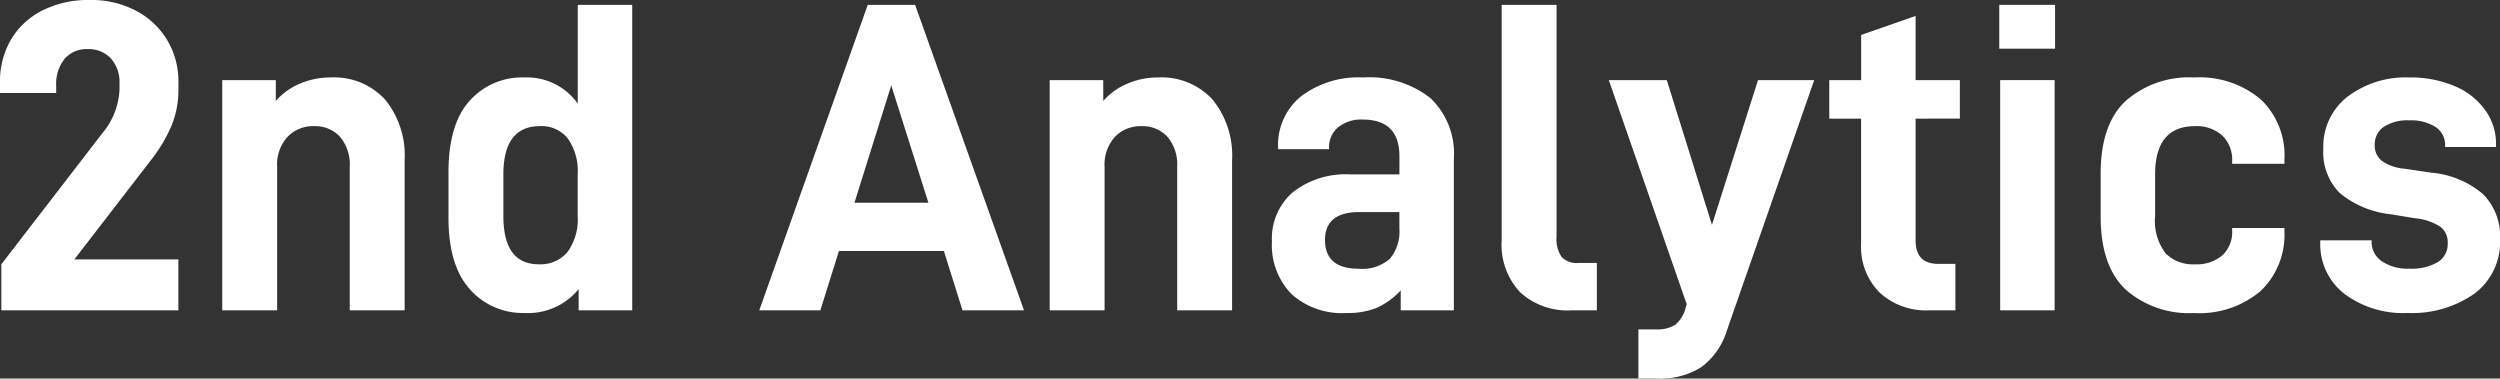
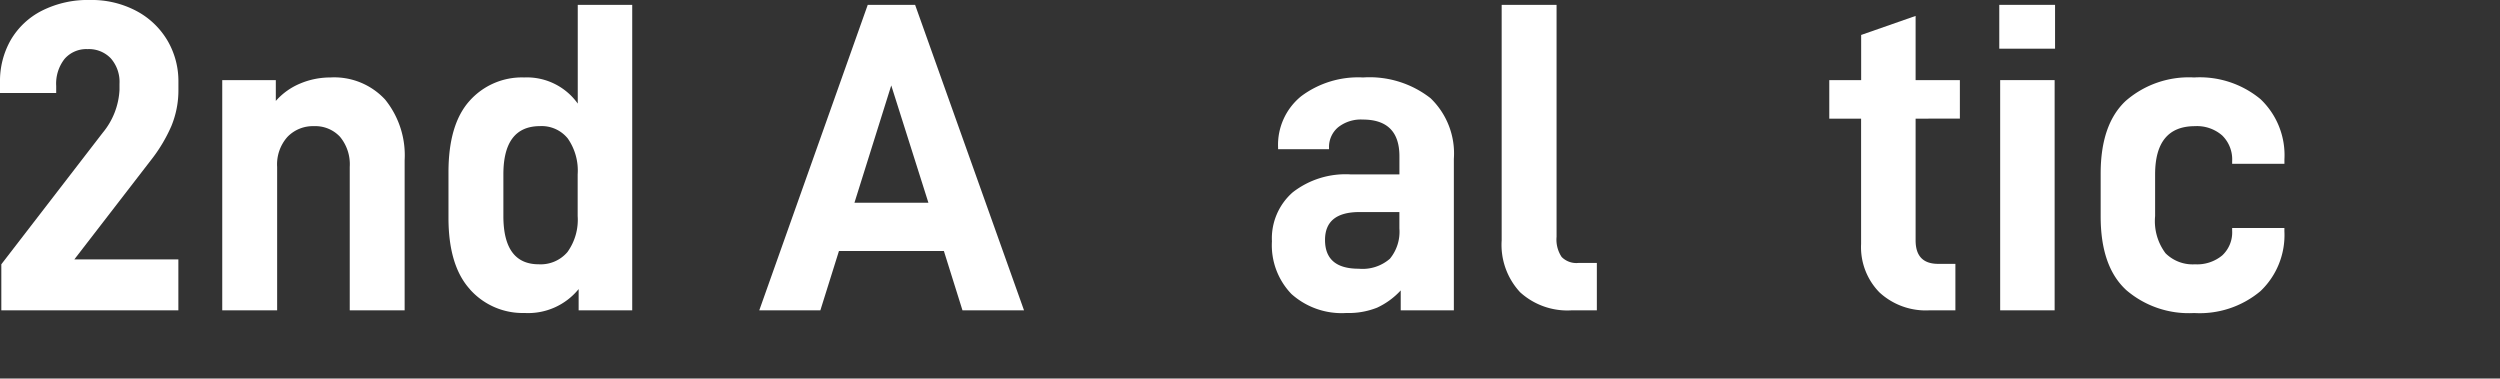
<svg xmlns="http://www.w3.org/2000/svg" width="222" height="33.613" viewBox="0 0 222 33.613">
  <rect x="0" y="0" width="222" height="33.613" fill="#333333" stroke="none" />
  <defs>
    <clipPath id="clip-path">
      <rect id="長方形_127" data-name="長方形 127" width="222" height="33.613" fill="#fff" />
    </clipPath>
  </defs>
  <g id="グループ_187" data-name="グループ 187" transform="translate(0 0)">
    <g id="グループ_187-2" data-name="グループ 187" transform="translate(0 0)" clip-path="url(#clip-path)">
      <path id="パス_38" data-name="パス 38" d="M.118,23.47l9-11.676a6.474,6.474,0,0,0,1.494-3.813V7.43a3.163,3.163,0,0,0-.767-2.241,2.68,2.68,0,0,0-2.064-.826,2.56,2.56,0,0,0-2.044.865,3.551,3.551,0,0,0-.747,2.4v.629H0V7.312A7.351,7.351,0,0,1,.963,3.538,6.721,6.721,0,0,1,3.735.944,9.057,9.057,0,0,1,7.981,0a8.475,8.475,0,0,1,4.148.983A7.016,7.016,0,0,1,14.88,3.617a7.123,7.123,0,0,1,.963,3.656v.668a8.324,8.324,0,0,1-.629,3.263,13.818,13.818,0,0,1-1.848,3.066L6.6,23.038h9.239v4.521H.118Z" transform="translate(0 -0.001)" fill="#fff" />
      <path id="パス_39" data-name="パス 39" d="M6.024,2.336h4.757V4.184a5.89,5.89,0,0,1,2.182-1.553A6.852,6.852,0,0,1,15.616,2.1a6.151,6.151,0,0,1,4.875,1.966,7.87,7.87,0,0,1,1.73,5.386V22.779H17.346V10.041a3.814,3.814,0,0,0-.865-2.673,2.993,2.993,0,0,0-2.319-.944,3.135,3.135,0,0,0-2.339.944,3.661,3.661,0,0,0-.924,2.673V22.779H6.024Z" transform="translate(13.711 4.779)" fill="#fff" />
      <path id="パス_40" data-name="パス 40" d="M14.063,25.391q-1.907-2.1-1.907-6.349V14.992q0-4.246,1.867-6.329a6.215,6.215,0,0,1,4.855-2.084A5.544,5.544,0,0,1,23.636,8.9V.132h4.836V27.258H23.714V25.371a5.777,5.777,0,0,1-4.8,2.123,6.264,6.264,0,0,1-4.855-2.1m8.669-3.322a4.905,4.905,0,0,0,.9-3.184v-3.7A4.983,4.983,0,0,0,22.751,12a2.977,2.977,0,0,0-2.457-1.1q-3.263,0-3.263,4.285v3.7q0,4.285,3.145,4.285a3.121,3.121,0,0,0,2.555-1.1" transform="translate(27.669 0.299)" fill="#fff" />
      <path id="パス_41" data-name="パス 41" d="M36.974,21.99H27.656l-1.651,5.268H20.58L30.212.132h4.207l9.671,27.126H38.625ZM35.6,17.705,32.3,7.287,29.032,17.705Z" transform="translate(46.843 0.299)" fill="#fff" />
-       <path id="パス_42" data-name="パス 42" d="M28.452,2.336h4.757V4.184a5.89,5.89,0,0,1,2.182-1.553A6.852,6.852,0,0,1,38.044,2.1a6.151,6.151,0,0,1,4.875,1.966,7.87,7.87,0,0,1,1.73,5.386V22.779H39.774V10.041a3.814,3.814,0,0,0-.865-2.673,2.993,2.993,0,0,0-2.319-.944,3.135,3.135,0,0,0-2.339.944,3.661,3.661,0,0,0-.924,2.673V22.779H28.452Z" transform="translate(64.76 4.779)" fill="#fff" />
      <path id="パス_43" data-name="パス 43" d="M48.549,3.928a6.808,6.808,0,0,1,2.084,5.406V22.779H45.915V21.01a6.668,6.668,0,0,1-2.1,1.533,6.861,6.861,0,0,1-2.732.472,6.682,6.682,0,0,1-4.875-1.69,6.241,6.241,0,0,1-1.73-4.678A5.436,5.436,0,0,1,36.323,12.3a7.641,7.641,0,0,1,5.15-1.592H45.8V9.1q0-3.263-3.263-3.263a3.25,3.25,0,0,0-2.182.688,2.284,2.284,0,0,0-.806,1.828v.118H35.025V8.312A5.553,5.553,0,0,1,37.07,3.771a8.437,8.437,0,0,1,5.5-1.671,8.786,8.786,0,0,1,5.976,1.828M44.952,18.2a3.771,3.771,0,0,0,.845-2.693V14.051H42.259q-3.066,0-3.066,2.477,0,2.555,2.988,2.555a3.7,3.7,0,0,0,2.772-.885" transform="translate(78.469 4.779)" fill="#fff" />
      <path id="パス_44" data-name="パス 44" d="M42.335,25.646a6.179,6.179,0,0,1-1.632-4.6V.132h4.875v20.6a2.77,2.77,0,0,0,.452,1.789,1.839,1.839,0,0,0,1.474.531h1.651v4.207H46.915a6.236,6.236,0,0,1-4.58-1.612" transform="translate(92.645 0.299)" fill="#fff" />
-       <path id="パス_45" data-name="パス 45" d="M61.848,2.172,54.1,24.384a6.377,6.377,0,0,1-2.261,3.263,6.742,6.742,0,0,1-3.912,1.022h-1.69V24.305h1.533a3,3,0,0,0,1.749-.413,2.941,2.941,0,0,0,.924-1.553l.079-.275L43.607,2.172h5.15l4.01,12.856L56.856,2.172Z" transform="translate(99.255 4.943)" fill="#fff" />
      <path id="パス_46" data-name="パス 46" d="M57.249,9.553V20.364q0,2.084,2,2.084h1.533v4.128h-2.32a6.061,6.061,0,0,1-4.423-1.592,5.739,5.739,0,0,1-1.631-4.3V9.553H49.583V6.132h2.831V2.122L57.249.432v5.7H61.18v3.42Z" transform="translate(112.857 0.982)" fill="#fff" />
      <path id="パス_47" data-name="パス 47" d="M54.191.132h4.953V4.024H54.191Zm.079,6.683h4.836V27.258H54.27Z" transform="translate(123.345 0.299)" fill="#fff" />
      <path id="パス_48" data-name="パス 48" d="M59.16,20.931q-2.221-2.084-2.221-6.487V10.631q0-4.364,2.221-6.447A8.524,8.524,0,0,1,65.234,2.1a8.456,8.456,0,0,1,5.9,1.926,6.854,6.854,0,0,1,2.123,5.347v.393H68.615V9.53a2.966,2.966,0,0,0-.885-2.28,3.4,3.4,0,0,0-2.418-.826q-3.538,0-3.538,4.285v3.7a4.76,4.76,0,0,0,.924,3.3,3.414,3.414,0,0,0,2.614.983,3.509,3.509,0,0,0,2.418-.786,2.792,2.792,0,0,0,.885-2.2v-.236h4.639v.275a6.867,6.867,0,0,1-2.123,5.327,8.4,8.4,0,0,1-5.9,1.946,8.524,8.524,0,0,1-6.074-2.084" transform="translate(129.6 4.779)" fill="#fff" />
-       <path id="パス_49" data-name="パス 49" d="M65.014,21.3a5.579,5.579,0,0,1-2.123-4.58v-.157h4.56v.079a2.064,2.064,0,0,0,.924,1.789,4.121,4.121,0,0,0,2.418.649,4.707,4.707,0,0,0,2.516-.57,1.888,1.888,0,0,0,.9-1.71,1.723,1.723,0,0,0-.668-1.455A5.036,5.036,0,0,0,71.3,14.6l-2.162-.354a8.522,8.522,0,0,1-4.521-1.887,5.152,5.152,0,0,1-1.455-3.931A5.6,5.6,0,0,1,65.309,3.81,8.518,8.518,0,0,1,70.793,2.1a9.957,9.957,0,0,1,4.03.767A6.362,6.362,0,0,1,77.535,4.99,5.137,5.137,0,0,1,78.5,8.036v.236H73.977V8.154A1.9,1.9,0,0,0,73.132,6.5a4.037,4.037,0,0,0-2.339-.59,3.755,3.755,0,0,0-2.28.59,1.868,1.868,0,0,0-.786,1.573,1.743,1.743,0,0,0,.609,1.415,4,4,0,0,0,1.985.708l2.4.354a8.221,8.221,0,0,1,4.6,1.887,5.263,5.263,0,0,1,1.533,4.01,5.71,5.71,0,0,1-2.28,4.855,9.638,9.638,0,0,1-5.936,1.71,8.693,8.693,0,0,1-5.622-1.71" transform="translate(143.148 4.779)" fill="#fff" />
    </g>
  </g>
</svg>